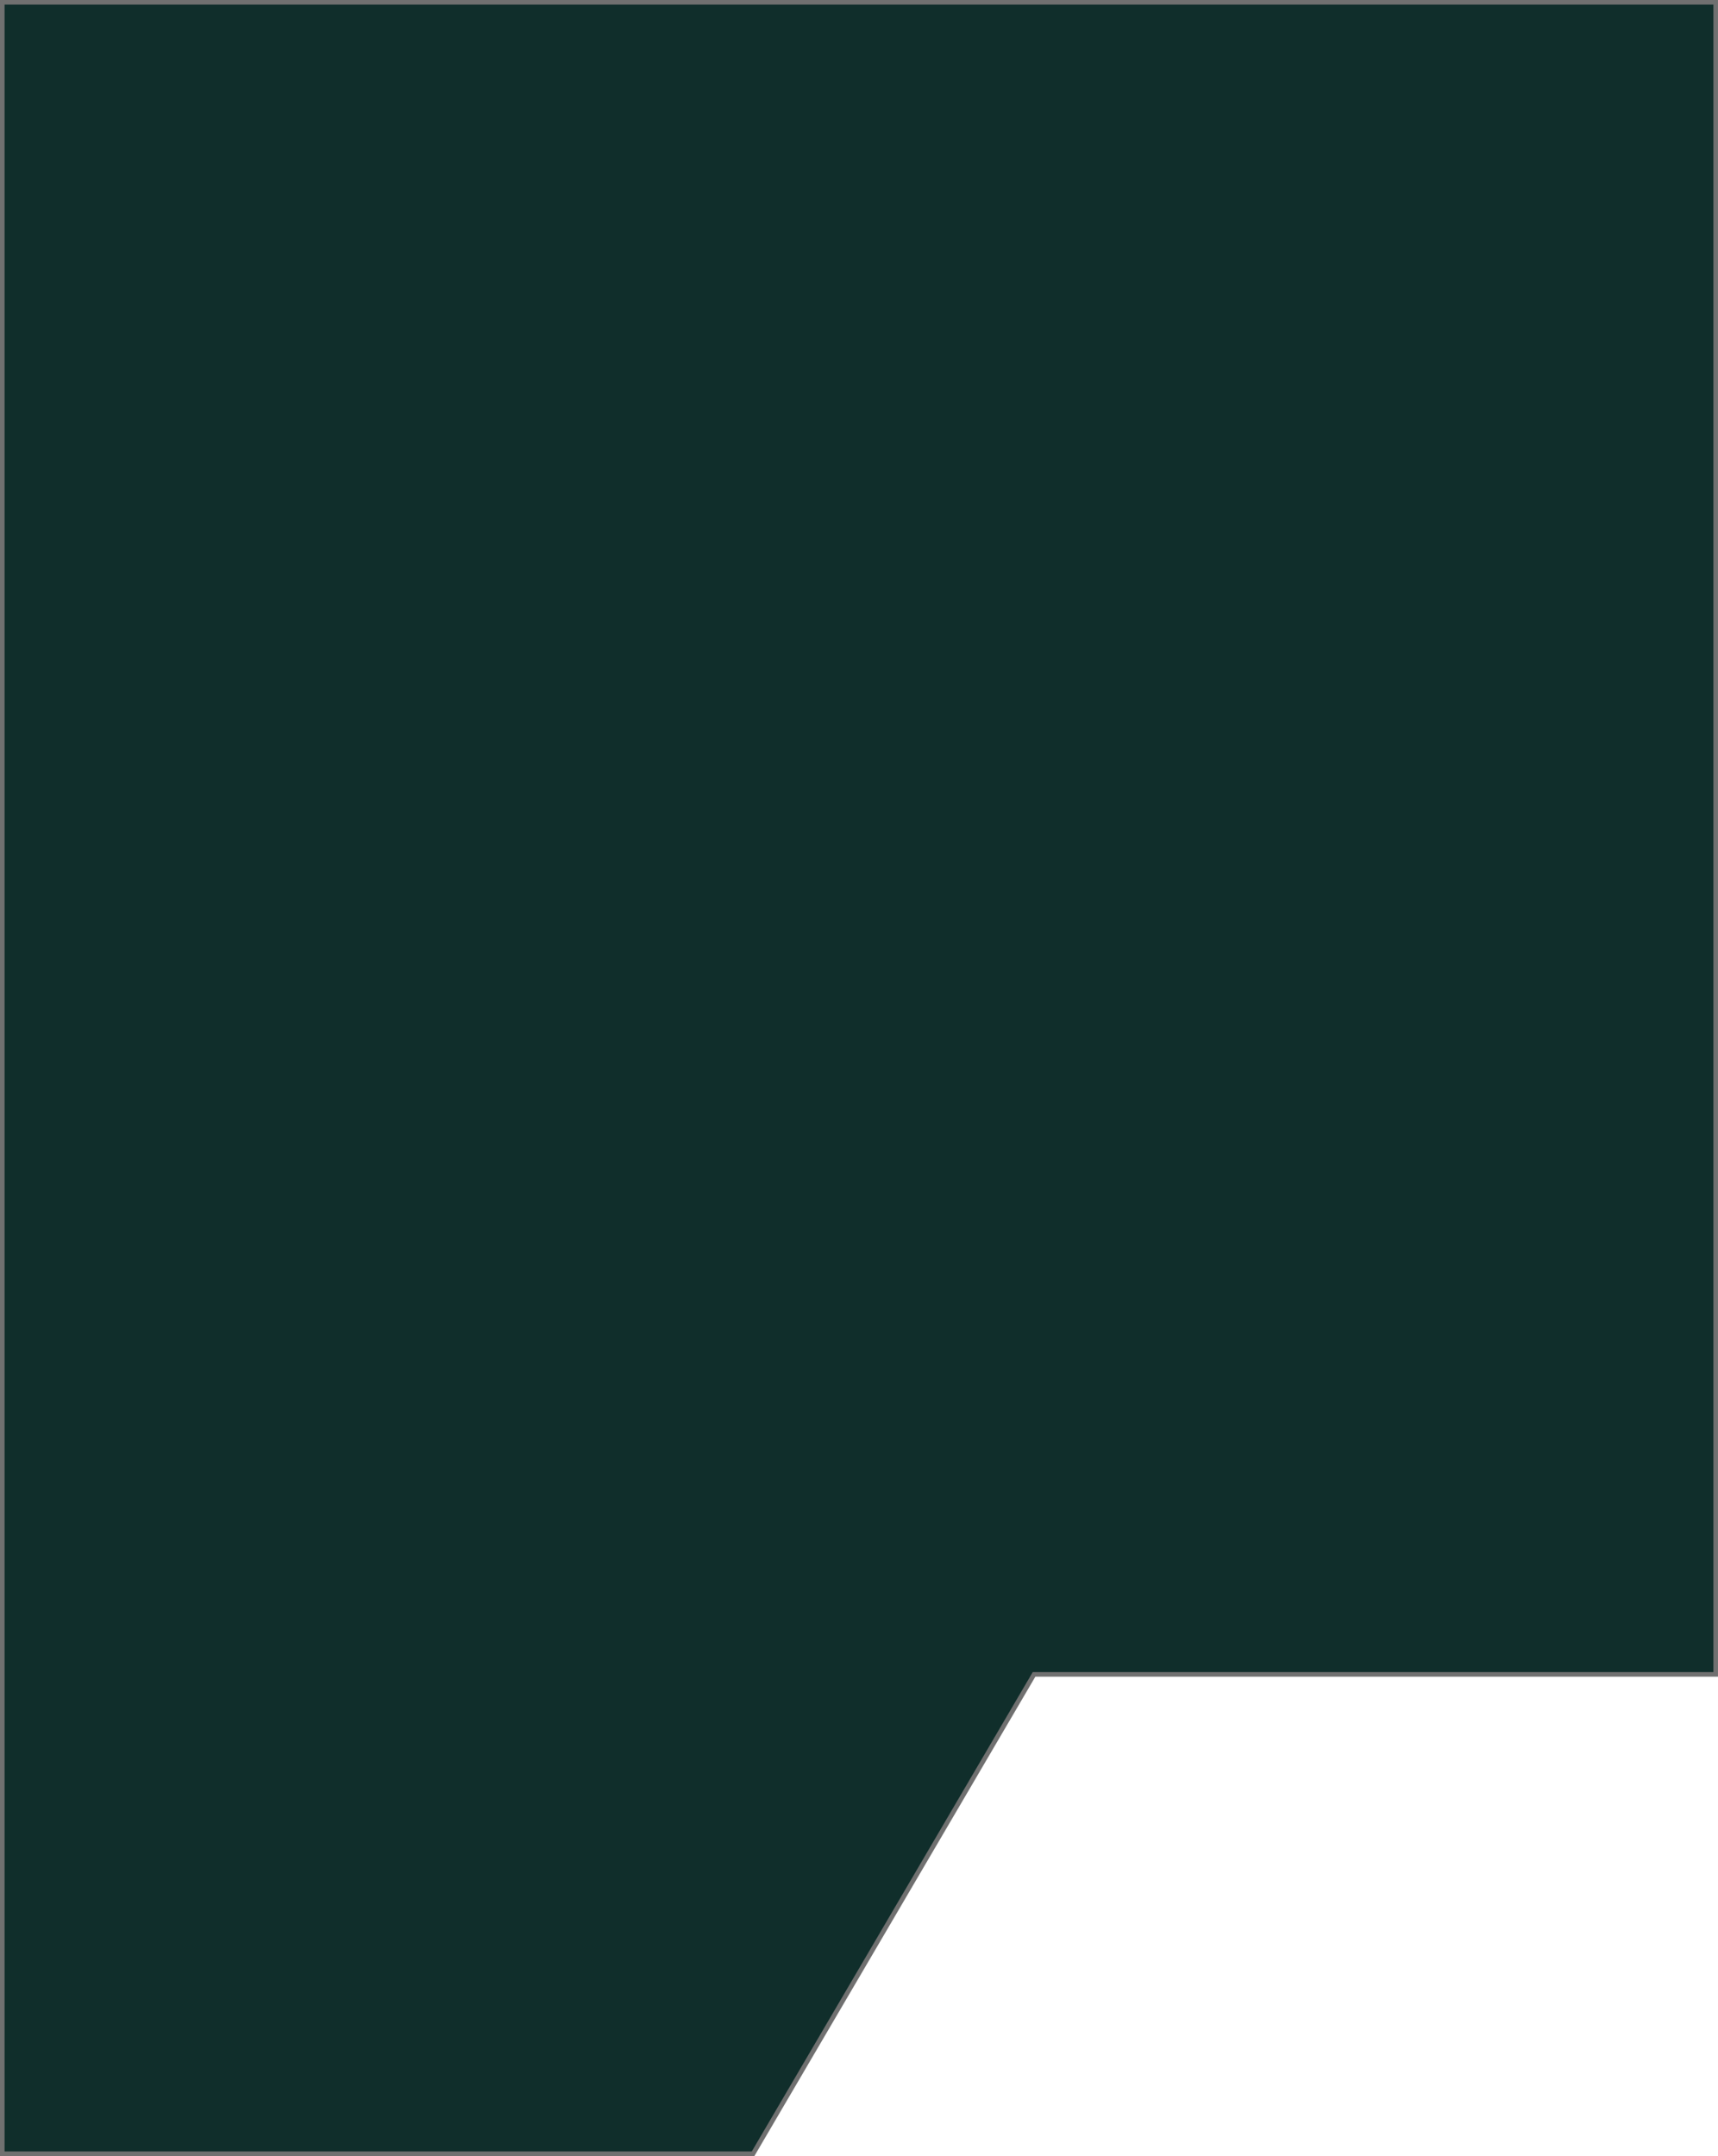
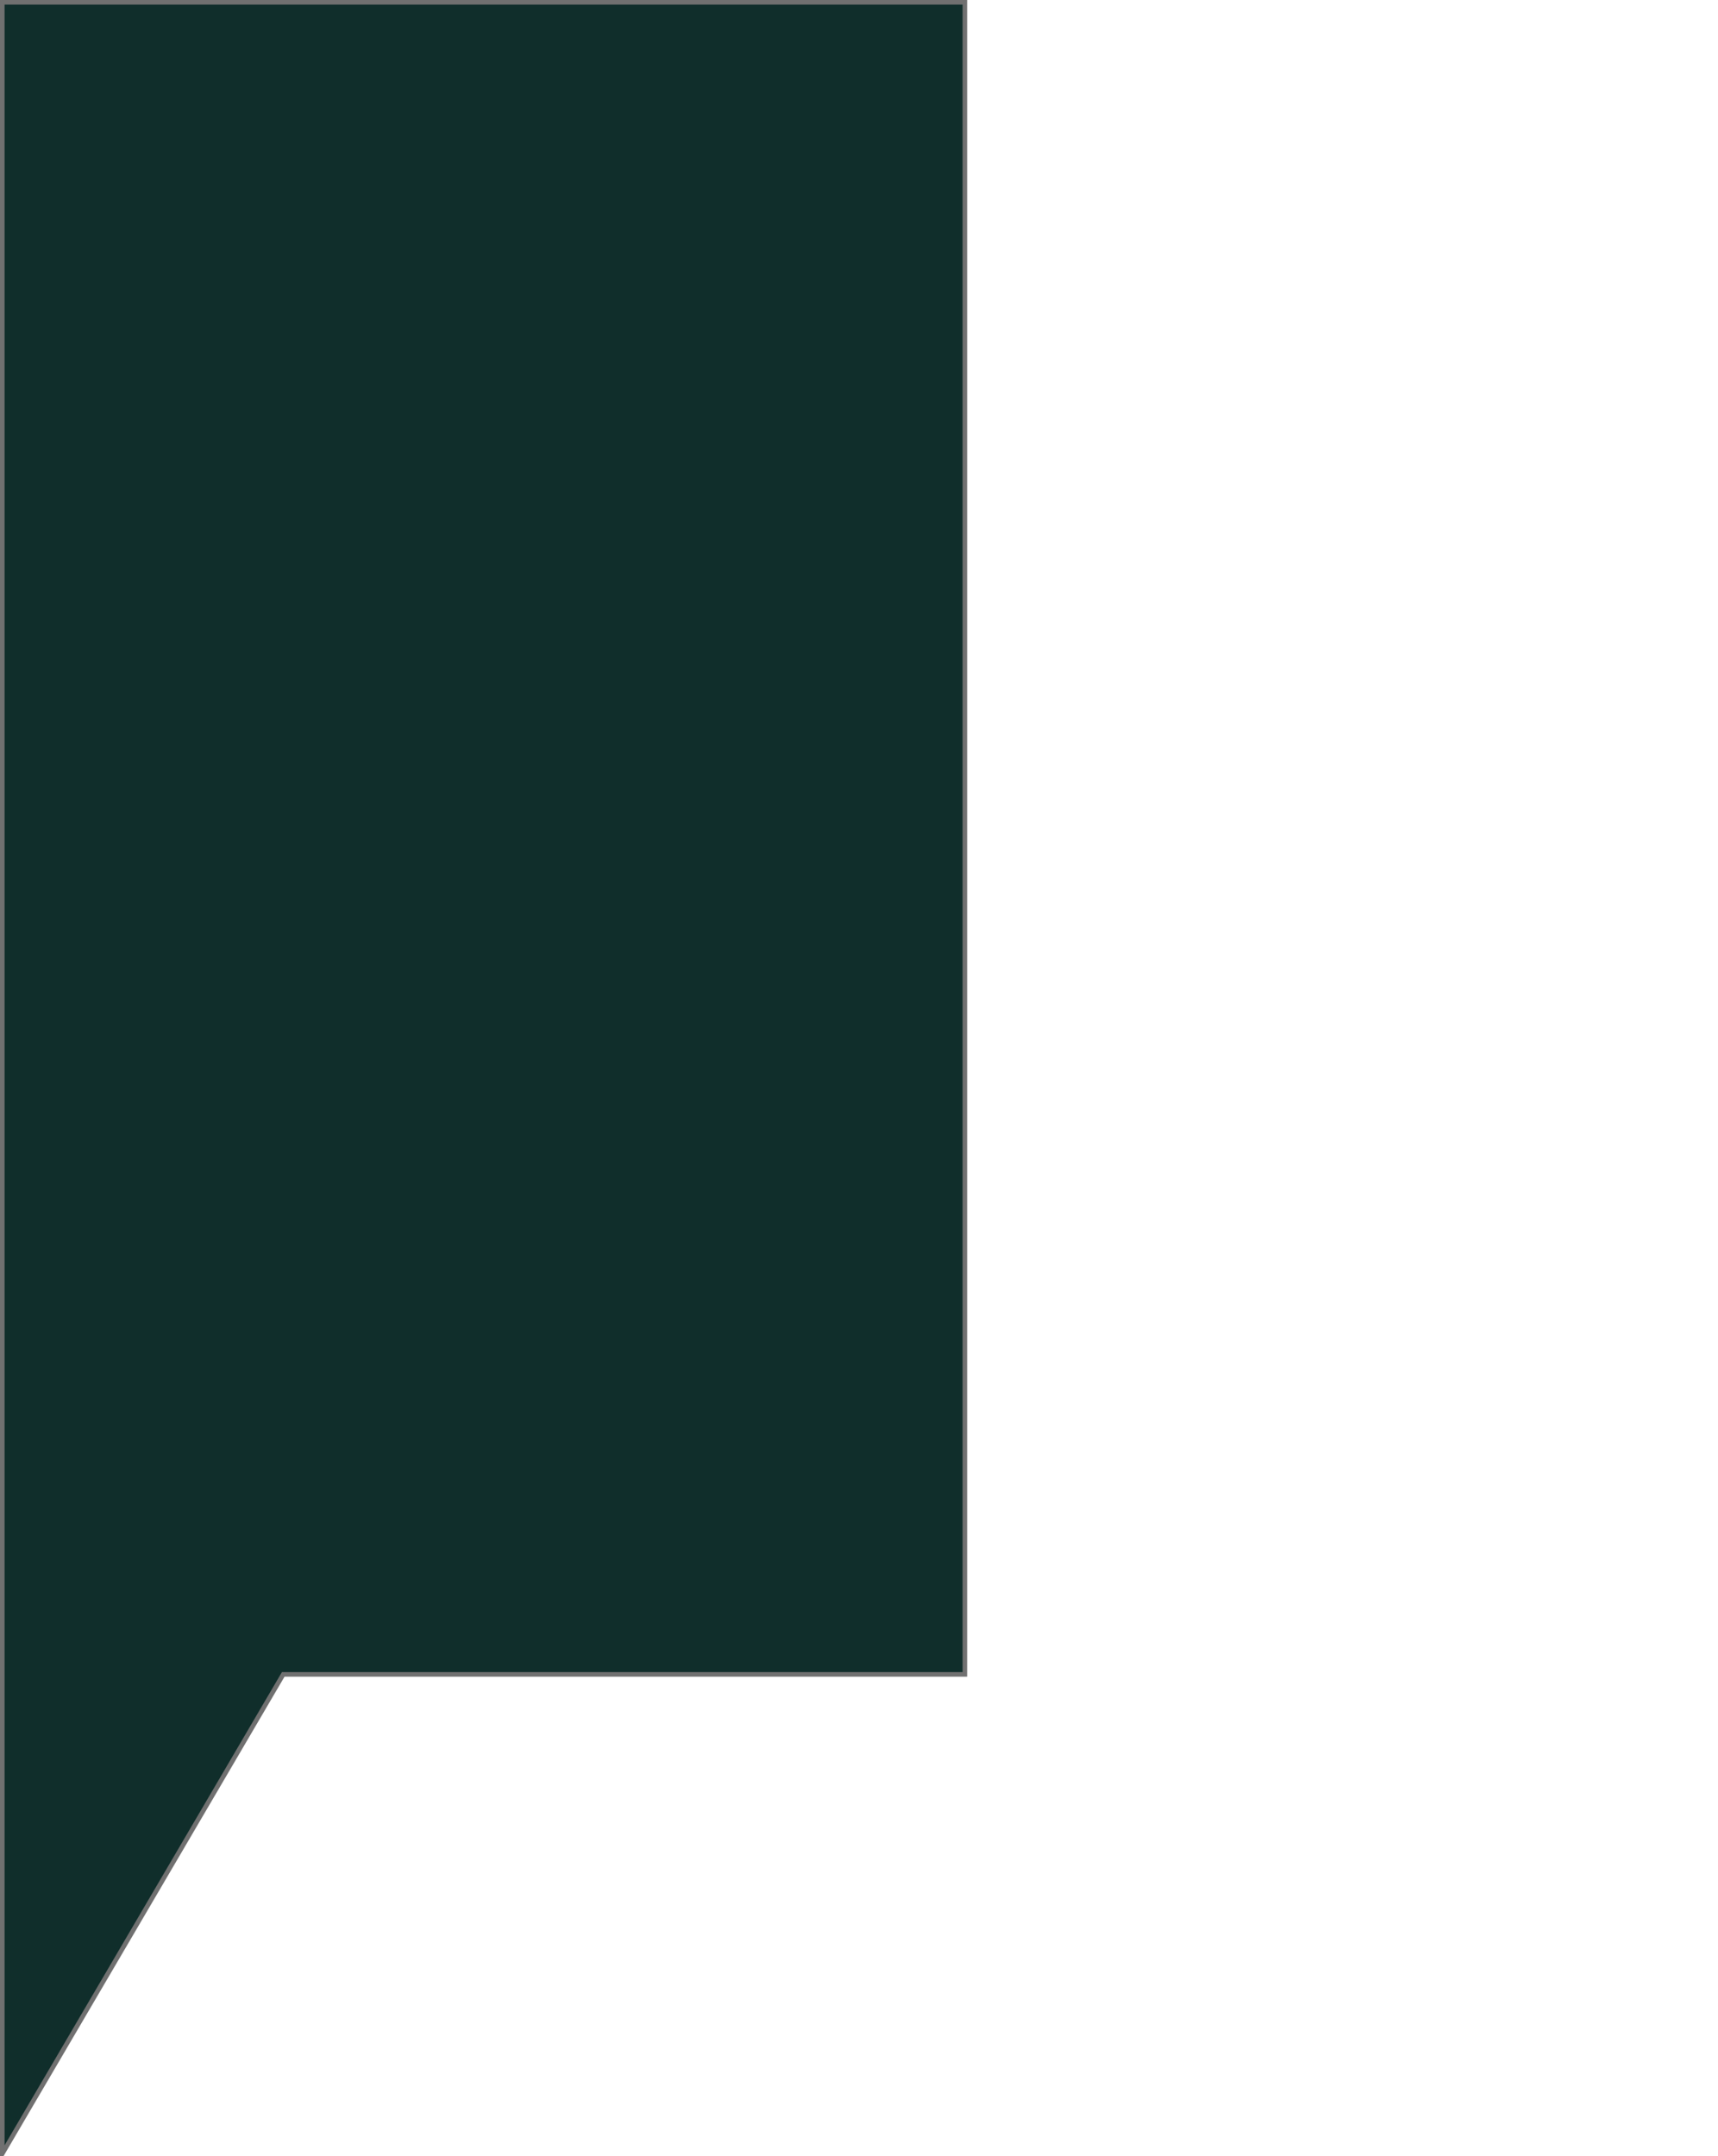
<svg xmlns="http://www.w3.org/2000/svg" width="376.291" height="472.022" viewBox="0 0 376.291 472.022">
-   <path id="Path_111824" data-name="Path 111824" d="M-17724-12624.139h164.451l61.537-104.947h149.3v-366.075H-17724Z" transform="translate(17724.5 13095.661)" fill="#102e2b" stroke="#707070" stroke-width="1" />
+   <path id="Path_111824" data-name="Path 111824" d="M-17724-12624.139l61.537-104.947h149.3v-366.075H-17724Z" transform="translate(17724.5 13095.661)" fill="#102e2b" stroke="#707070" stroke-width="1" />
</svg>